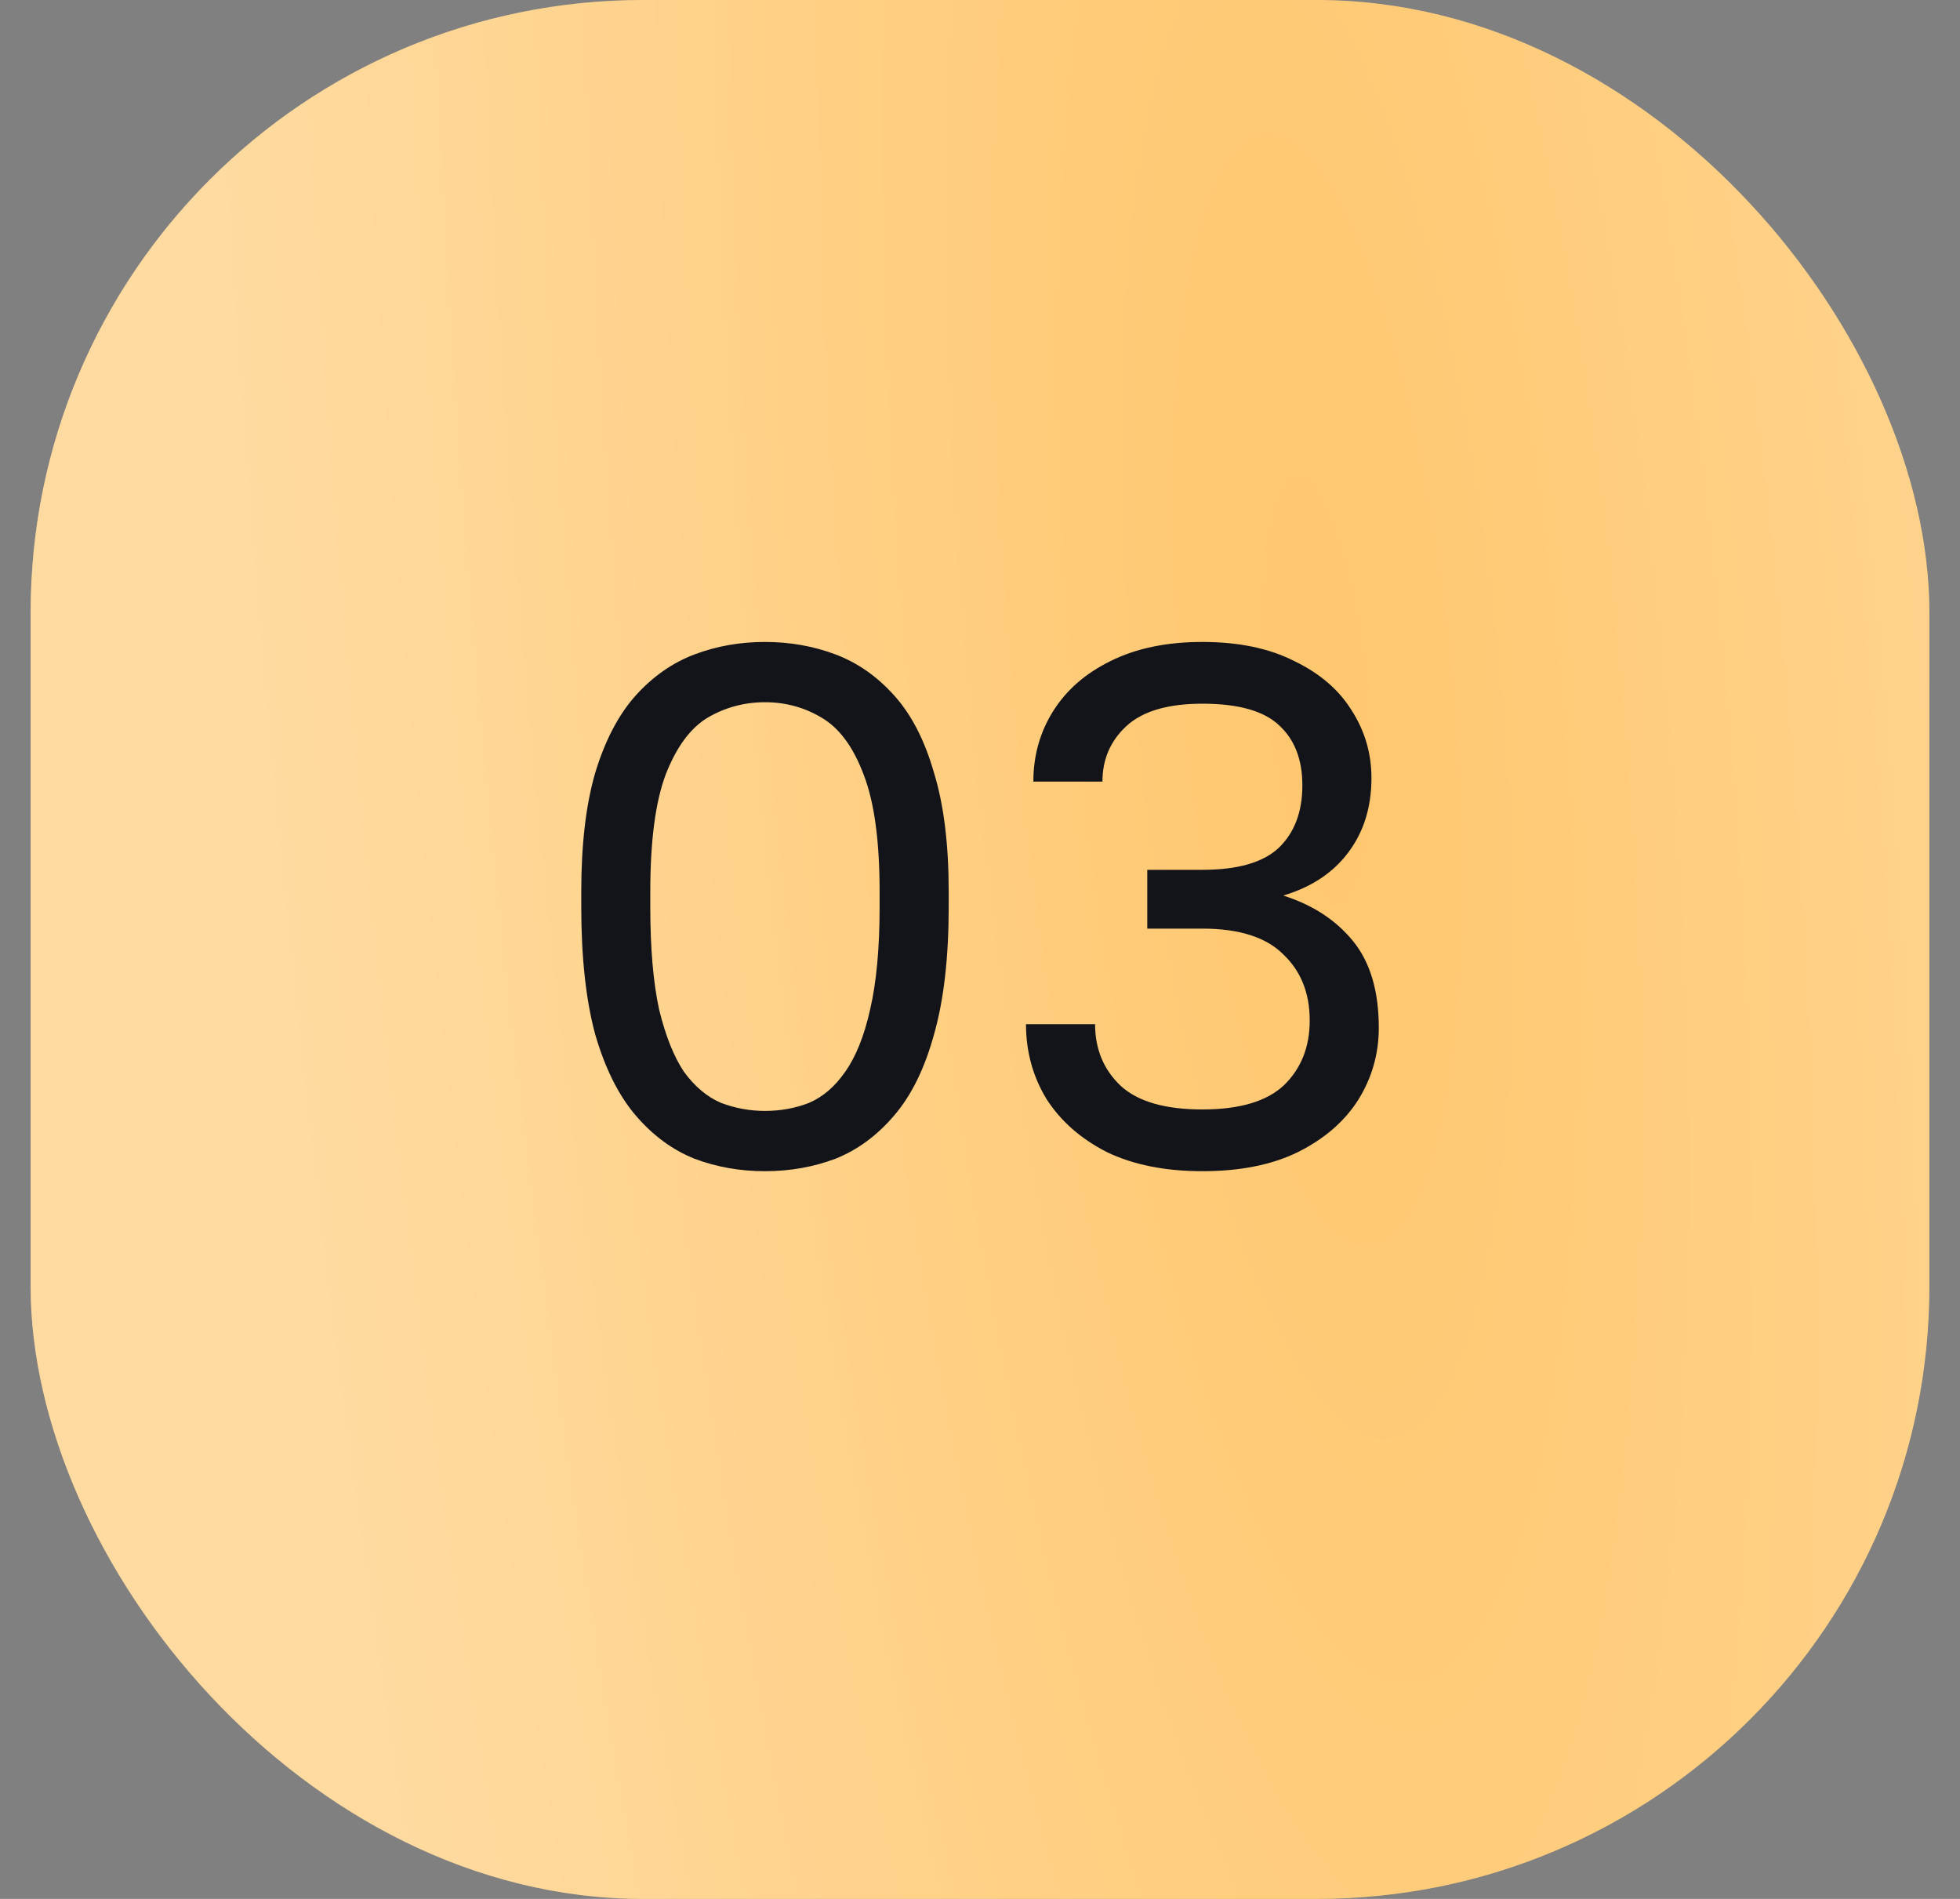
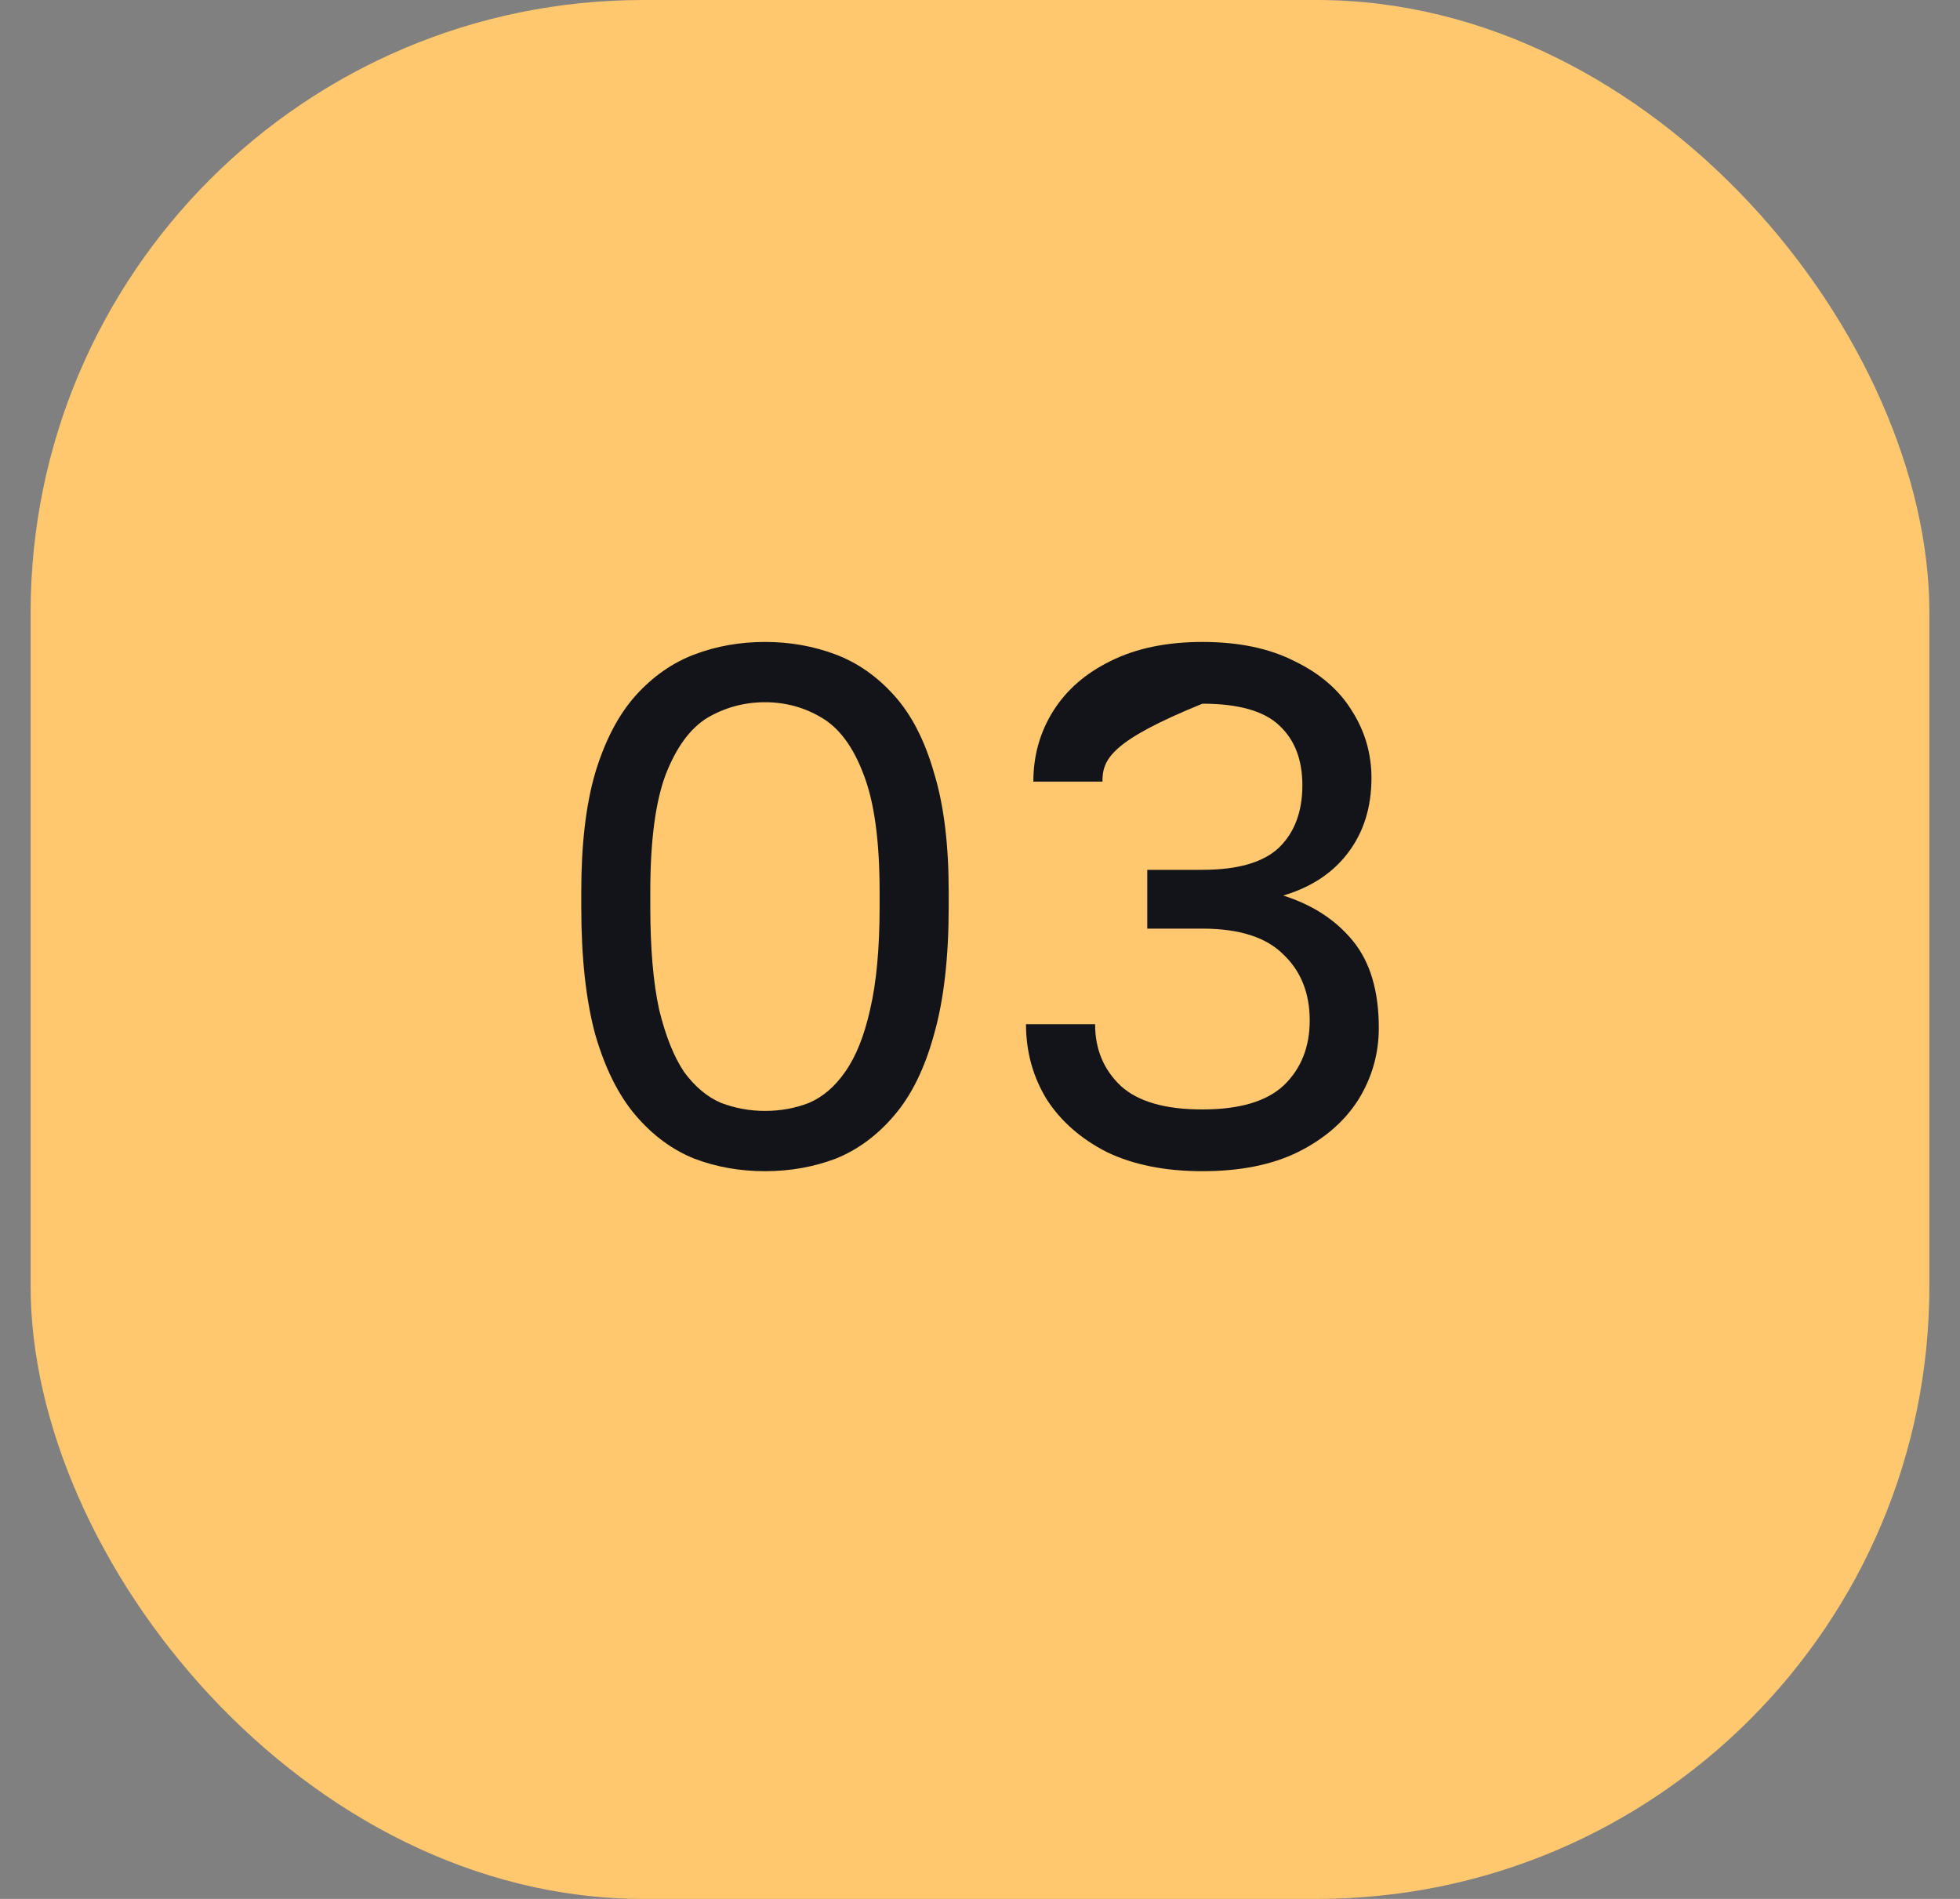
<svg xmlns="http://www.w3.org/2000/svg" width="32" height="31" viewBox="0 0 32 31" fill="none">
  <rect x="0" y="0" width="32" height="31" fill="#808080" stroke="none" />
  <rect x="0.5" width="31" height="31" rx="10" fill="#FFC76E" />
-   <rect x="0.5" width="31" height="31" rx="10" fill="url(#paint0_radial_4531_48)" fill-opacity="0.35" />
-   <path d="M12.489 19.12C12.082 19.12 11.697 19.052 11.338 18.916C10.977 18.772 10.658 18.536 10.377 18.208C10.098 17.88 9.878 17.44 9.718 16.888C9.566 16.328 9.49 15.632 9.49 14.8V14.56C9.49 13.784 9.566 13.136 9.718 12.616C9.878 12.088 10.098 11.668 10.377 11.356C10.658 11.044 10.977 10.82 11.338 10.684C11.697 10.548 12.082 10.48 12.489 10.48C12.898 10.48 13.281 10.548 13.642 10.684C14.002 10.82 14.322 11.044 14.601 11.356C14.882 11.668 15.098 12.088 15.249 12.616C15.409 13.136 15.489 13.784 15.489 14.56V14.8C15.489 15.632 15.409 16.328 15.249 16.888C15.098 17.44 14.882 17.88 14.601 18.208C14.322 18.536 14.002 18.772 13.642 18.916C13.281 19.052 12.898 19.12 12.489 19.12ZM12.489 18.136C12.745 18.136 12.986 18.092 13.21 18.004C13.434 17.908 13.63 17.74 13.797 17.5C13.973 17.252 14.11 16.912 14.206 16.48C14.309 16.04 14.361 15.48 14.361 14.8V14.56C14.361 13.728 14.274 13.088 14.098 12.64C13.93 12.192 13.701 11.884 13.414 11.716C13.133 11.548 12.825 11.464 12.489 11.464C12.153 11.464 11.841 11.548 11.553 11.716C11.274 11.884 11.046 12.192 10.87 12.64C10.701 13.088 10.617 13.728 10.617 14.56V14.8C10.617 15.48 10.665 16.04 10.761 16.48C10.866 16.912 11.002 17.252 11.169 17.5C11.345 17.74 11.546 17.908 11.77 18.004C12.002 18.092 12.242 18.136 12.489 18.136ZM19.631 19.12C19.023 19.12 18.503 19.016 18.071 18.808C17.647 18.592 17.319 18.304 17.087 17.944C16.863 17.576 16.751 17.168 16.751 16.72H17.879C17.879 17.128 18.019 17.464 18.299 17.728C18.579 17.984 19.023 18.112 19.631 18.112C20.239 18.112 20.683 17.98 20.963 17.716C21.243 17.444 21.383 17.092 21.383 16.66C21.383 16.212 21.239 15.852 20.951 15.58C20.671 15.3 20.231 15.16 19.631 15.16H18.731V14.2H19.631C20.207 14.2 20.623 14.08 20.879 13.84C21.135 13.592 21.263 13.252 21.263 12.82C21.263 12.404 21.139 12.08 20.891 11.848C20.643 11.608 20.223 11.488 19.631 11.488C19.063 11.488 18.647 11.612 18.383 11.86C18.127 12.1 17.999 12.4 17.999 12.76H16.871C16.871 12.336 16.979 11.952 17.195 11.608C17.411 11.264 17.723 10.992 18.131 10.792C18.547 10.584 19.047 10.48 19.631 10.48C20.223 10.48 20.723 10.584 21.131 10.792C21.547 10.992 21.859 11.26 22.067 11.596C22.283 11.932 22.391 12.3 22.391 12.7C22.391 13.18 22.263 13.588 22.007 13.924C21.759 14.252 21.407 14.484 20.951 14.62C21.431 14.772 21.811 15.02 22.091 15.364C22.371 15.708 22.511 16.18 22.511 16.78C22.511 17.204 22.399 17.596 22.175 17.956C21.951 18.308 21.623 18.592 21.191 18.808C20.767 19.016 20.247 19.12 19.631 19.12Z" fill="#131419" />
+   <path d="M12.489 19.12C12.082 19.12 11.697 19.052 11.338 18.916C10.977 18.772 10.658 18.536 10.377 18.208C10.098 17.88 9.878 17.44 9.718 16.888C9.566 16.328 9.49 15.632 9.49 14.8V14.56C9.49 13.784 9.566 13.136 9.718 12.616C9.878 12.088 10.098 11.668 10.377 11.356C10.658 11.044 10.977 10.82 11.338 10.684C11.697 10.548 12.082 10.48 12.489 10.48C12.898 10.48 13.281 10.548 13.642 10.684C14.002 10.82 14.322 11.044 14.601 11.356C14.882 11.668 15.098 12.088 15.249 12.616C15.409 13.136 15.489 13.784 15.489 14.56V14.8C15.489 15.632 15.409 16.328 15.249 16.888C15.098 17.44 14.882 17.88 14.601 18.208C14.322 18.536 14.002 18.772 13.642 18.916C13.281 19.052 12.898 19.12 12.489 19.12ZM12.489 18.136C12.745 18.136 12.986 18.092 13.21 18.004C13.434 17.908 13.63 17.74 13.797 17.5C13.973 17.252 14.11 16.912 14.206 16.48C14.309 16.04 14.361 15.48 14.361 14.8V14.56C14.361 13.728 14.274 13.088 14.098 12.64C13.93 12.192 13.701 11.884 13.414 11.716C13.133 11.548 12.825 11.464 12.489 11.464C12.153 11.464 11.841 11.548 11.553 11.716C11.274 11.884 11.046 12.192 10.87 12.64C10.701 13.088 10.617 13.728 10.617 14.56V14.8C10.617 15.48 10.665 16.04 10.761 16.48C10.866 16.912 11.002 17.252 11.169 17.5C11.345 17.74 11.546 17.908 11.77 18.004C12.002 18.092 12.242 18.136 12.489 18.136ZM19.631 19.12C19.023 19.12 18.503 19.016 18.071 18.808C17.647 18.592 17.319 18.304 17.087 17.944C16.863 17.576 16.751 17.168 16.751 16.72H17.879C17.879 17.128 18.019 17.464 18.299 17.728C18.579 17.984 19.023 18.112 19.631 18.112C20.239 18.112 20.683 17.98 20.963 17.716C21.243 17.444 21.383 17.092 21.383 16.66C21.383 16.212 21.239 15.852 20.951 15.58C20.671 15.3 20.231 15.16 19.631 15.16H18.731V14.2H19.631C20.207 14.2 20.623 14.08 20.879 13.84C21.135 13.592 21.263 13.252 21.263 12.82C21.263 12.404 21.139 12.08 20.891 11.848C20.643 11.608 20.223 11.488 19.631 11.488C18.127 12.1 17.999 12.4 17.999 12.76H16.871C16.871 12.336 16.979 11.952 17.195 11.608C17.411 11.264 17.723 10.992 18.131 10.792C18.547 10.584 19.047 10.48 19.631 10.48C20.223 10.48 20.723 10.584 21.131 10.792C21.547 10.992 21.859 11.26 22.067 11.596C22.283 11.932 22.391 12.3 22.391 12.7C22.391 13.18 22.263 13.588 22.007 13.924C21.759 14.252 21.407 14.484 20.951 14.62C21.431 14.772 21.811 15.02 22.091 15.364C22.371 15.708 22.511 16.18 22.511 16.78C22.511 17.204 22.399 17.596 22.175 17.956C21.951 18.308 21.623 18.592 21.191 18.808C20.767 19.016 20.247 19.12 19.631 19.12Z" fill="#131419" />
  <defs>
    <radialGradient id="paint0_radial_4531_48" cx="0" cy="0" r="1" gradientTransform="matrix(-6.192 54.559 -17.172 -43.699 21.532 11.46)" gradientUnits="userSpaceOnUse">
      <stop stop-color="white" stop-opacity="0" />
      <stop offset="1" stop-color="white" />
    </radialGradient>
  </defs>
</svg>